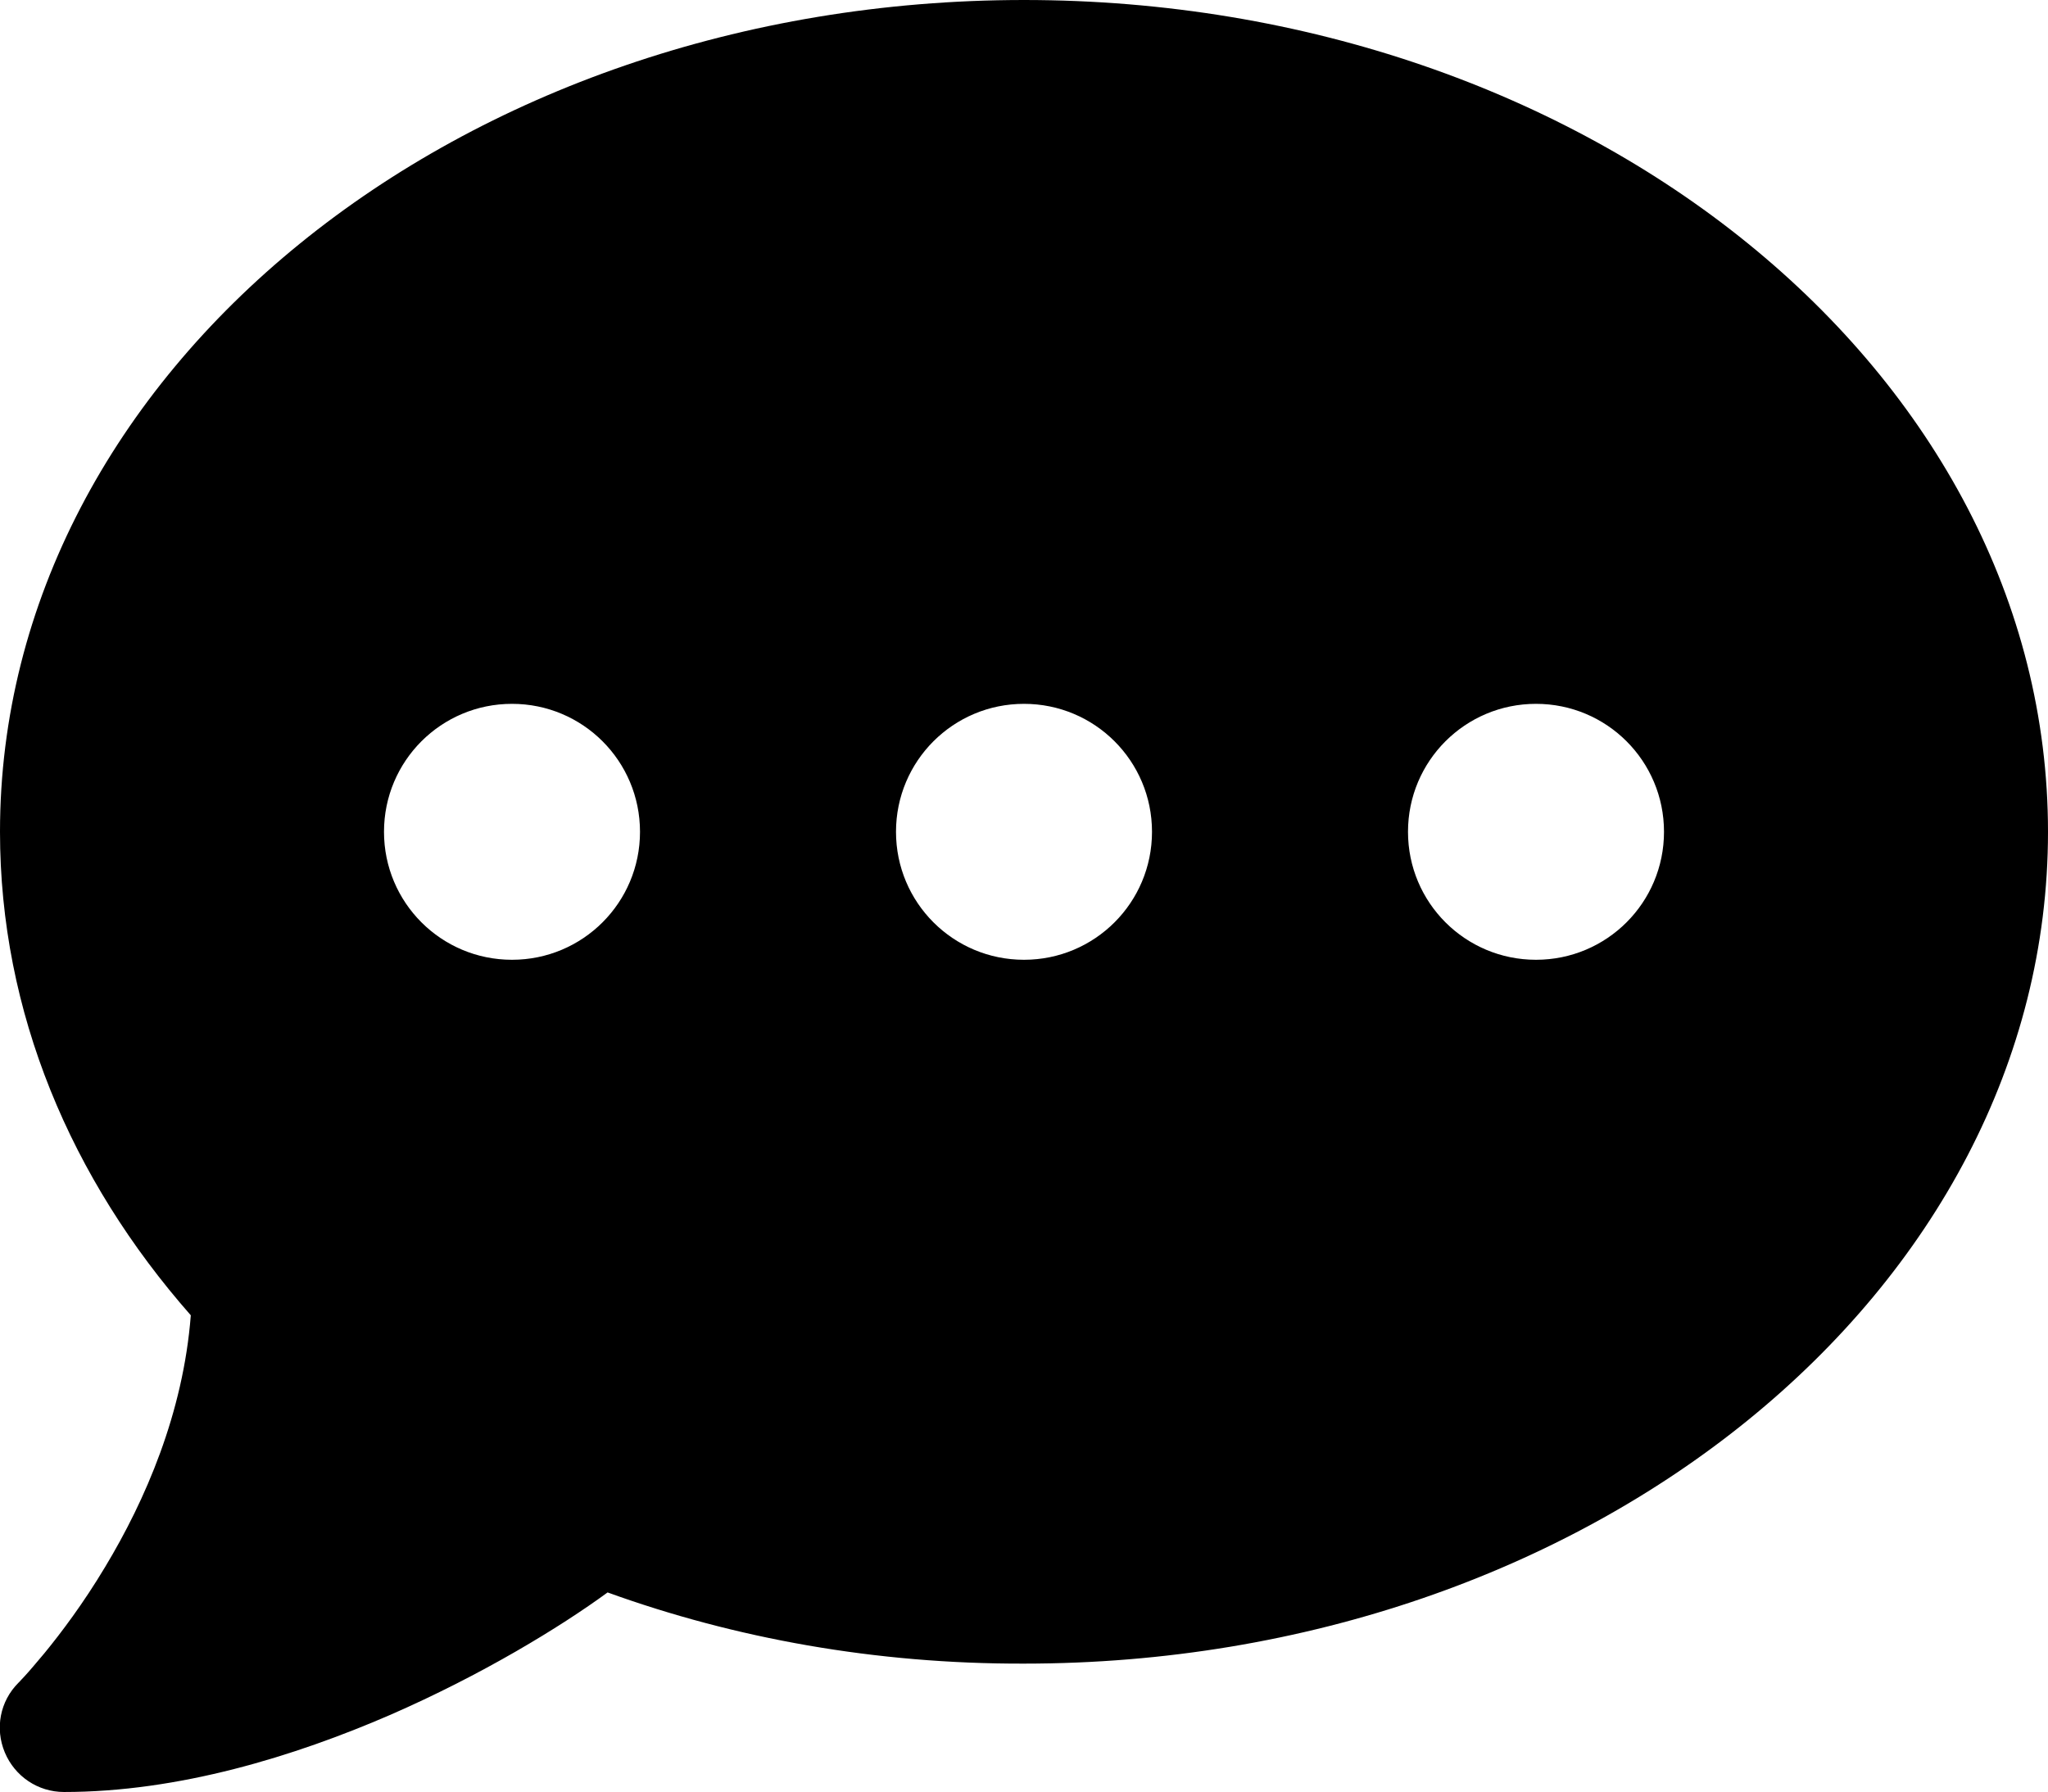
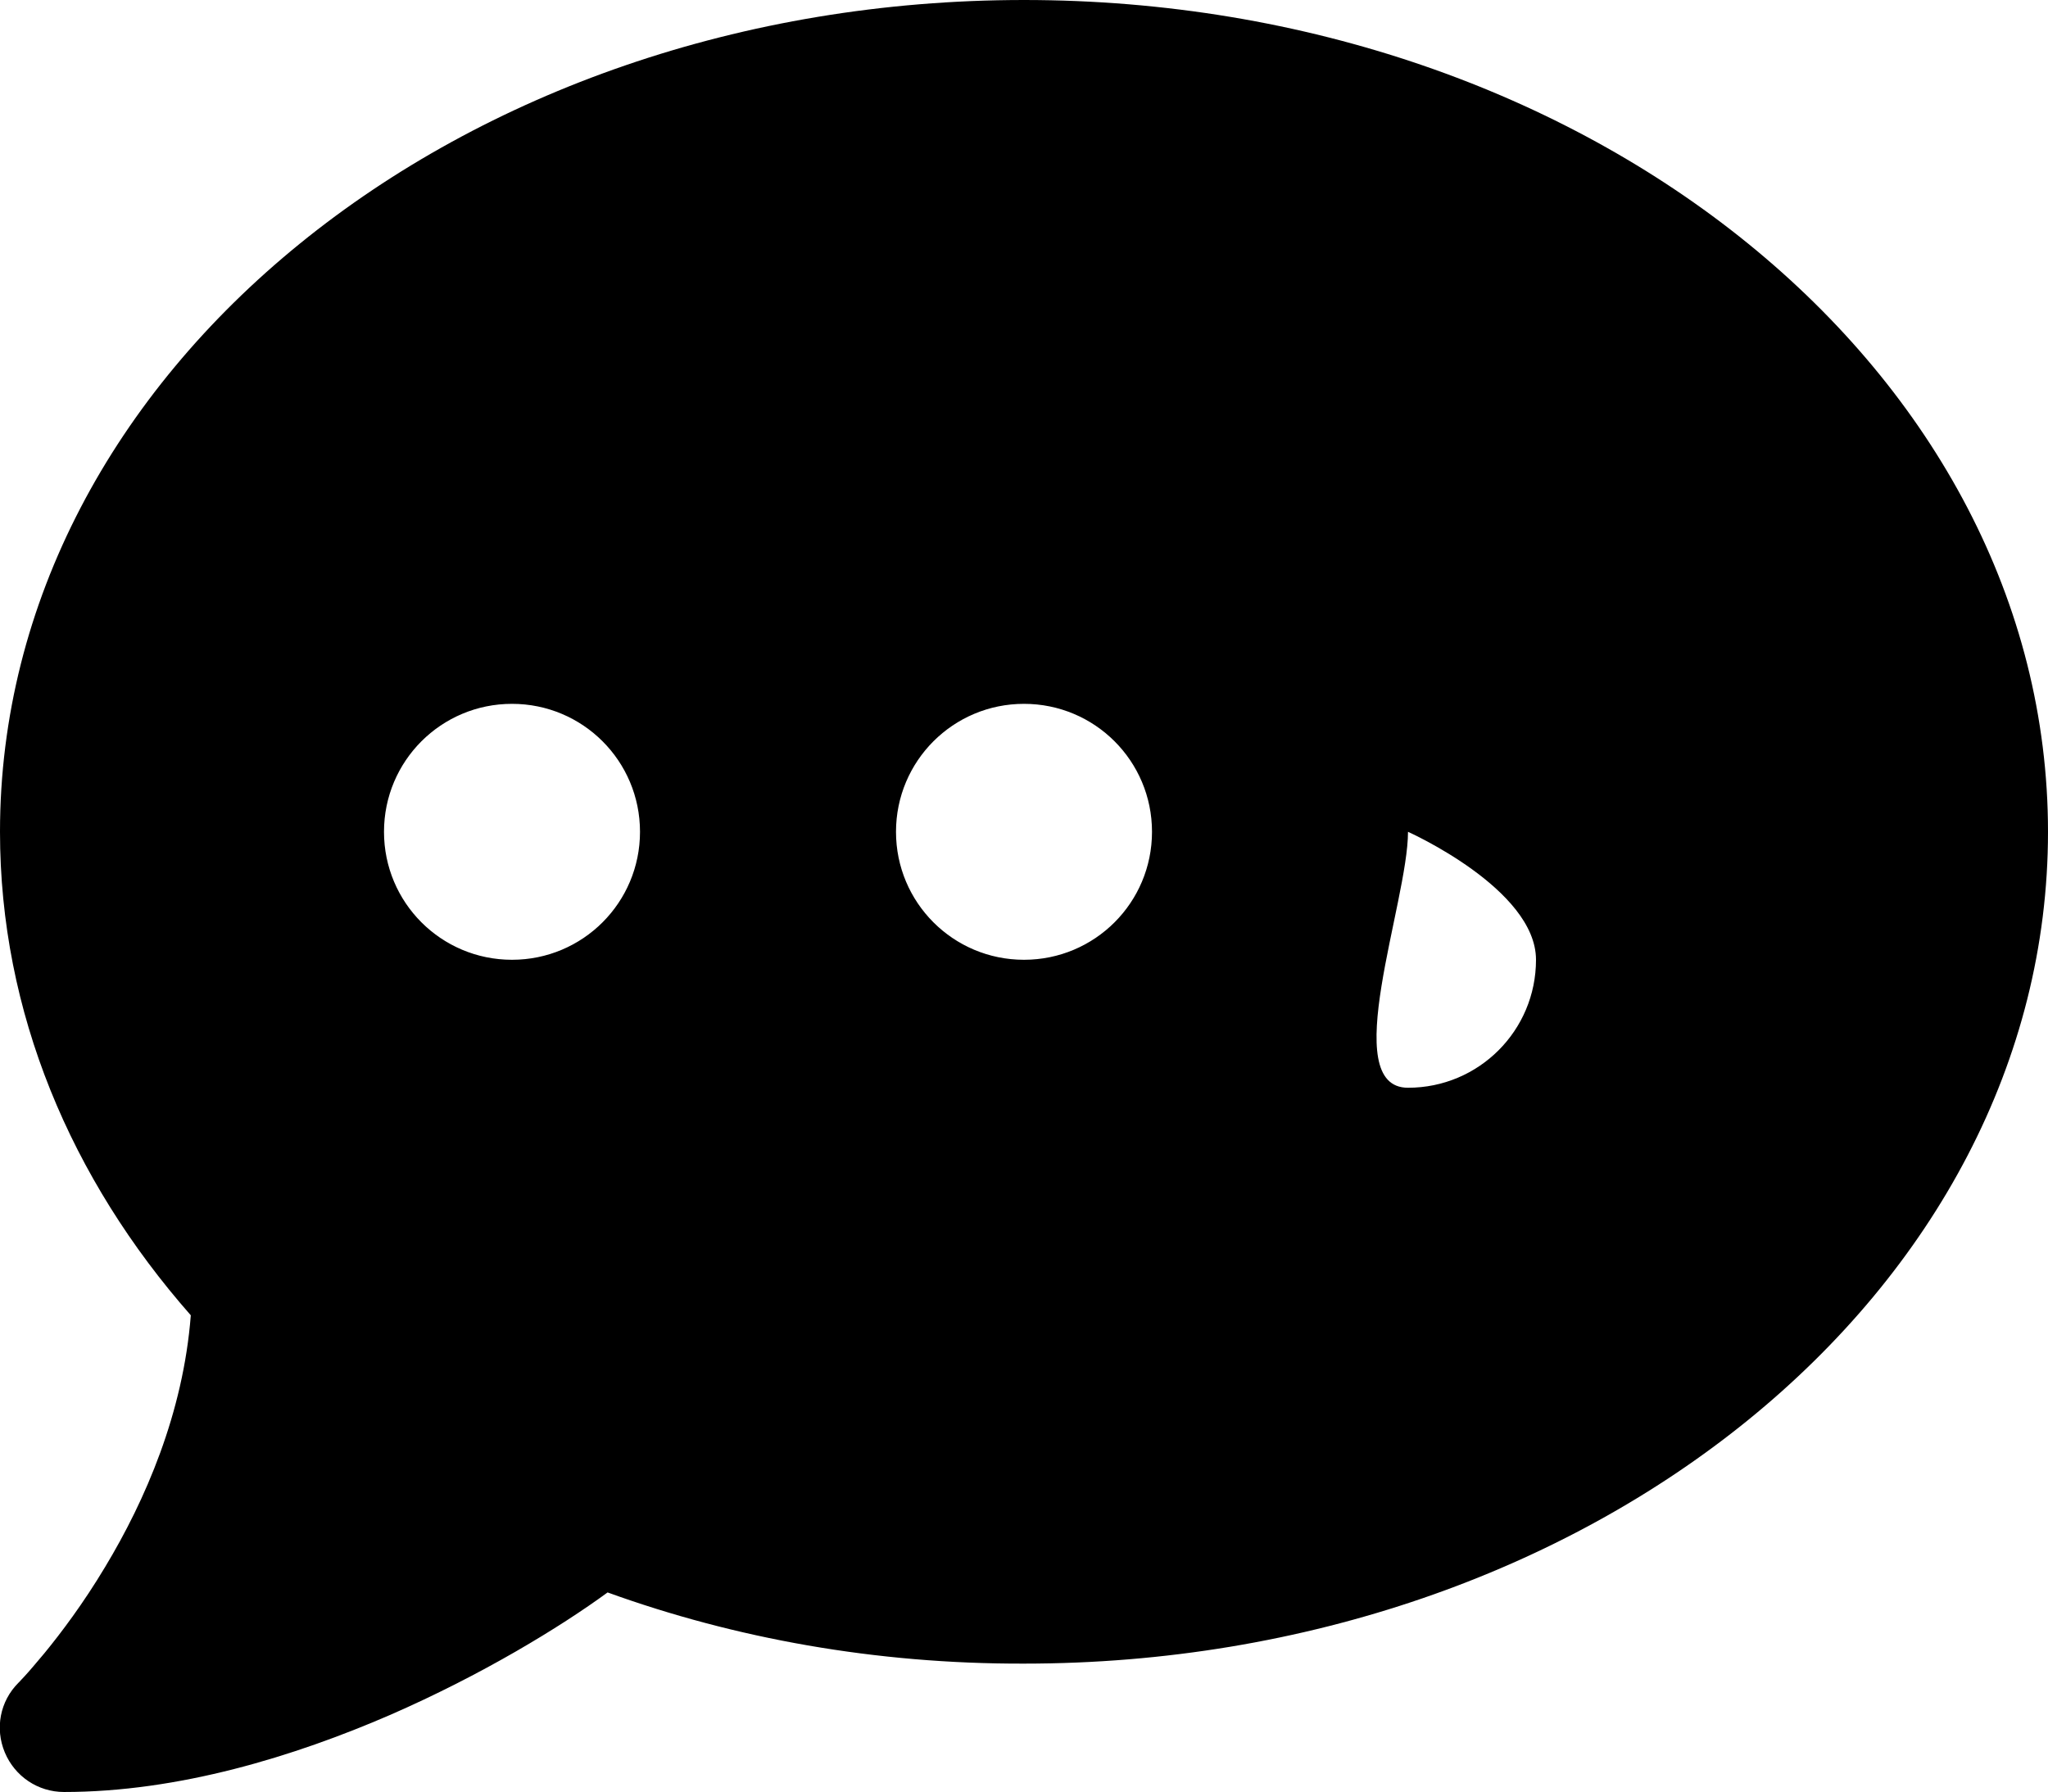
<svg xmlns="http://www.w3.org/2000/svg" version="1.1" id="Ebene_1" x="0px" y="0px" viewBox="0 0 512 448.1" style="enable-background:new 0 0 512 448.1;" xml:space="preserve">
-   <path d="M256,416c141.4,0,256-93.1,256-208S397.4,0,256,0S0,93.1,0,208c0,45.1,17.7,86.8,47.7,120.9c-1.9,24.5-11.4,46.3-21.4,62.9  c-5.5,9.2-11.1,16.6-15.2,21.6c-2.1,2.5-3.7,4.4-4.9,5.7c-0.6,0.6-1,1.1-1.3,1.4l-0.3,0.3l0,0l0,0l0,0l0,0  c-4.6,4.6-5.9,11.4-3.4,17.4s8.3,9.9,14.8,9.9c28.7,0,57.6-8.9,81.6-19.3c22.9-10,42.4-21.9,54.3-30.6  C183.7,409.7,218.9,416.1,256,416L256,416z M128,176c17.7,0,32,14.3,32,32s-14.3,32-32,32s-32-14.3-32-32S110.3,176,128,176z   M256,176c17.7,0,32,14.3,32,32s-14.3,32-32,32s-32-14.3-32-32S238.3,176,256,176z M352,208c0-17.7,14.3-32,32-32s32,14.3,32,32  s-14.3,32-32,32S352,225.7,352,208z" />
+   <path d="M256,416c141.4,0,256-93.1,256-208S397.4,0,256,0S0,93.1,0,208c0,45.1,17.7,86.8,47.7,120.9c-1.9,24.5-11.4,46.3-21.4,62.9  c-5.5,9.2-11.1,16.6-15.2,21.6c-2.1,2.5-3.7,4.4-4.9,5.7c-0.6,0.6-1,1.1-1.3,1.4l-0.3,0.3l0,0l0,0l0,0l0,0  c-4.6,4.6-5.9,11.4-3.4,17.4s8.3,9.9,14.8,9.9c28.7,0,57.6-8.9,81.6-19.3c22.9-10,42.4-21.9,54.3-30.6  C183.7,409.7,218.9,416.1,256,416L256,416z M128,176c17.7,0,32,14.3,32,32s-14.3,32-32,32s-32-14.3-32-32S110.3,176,128,176z   M256,176c17.7,0,32,14.3,32,32s-14.3,32-32,32s-32-14.3-32-32S238.3,176,256,176z M352,208s32,14.3,32,32  s-14.3,32-32,32S352,225.7,352,208z" />
</svg>